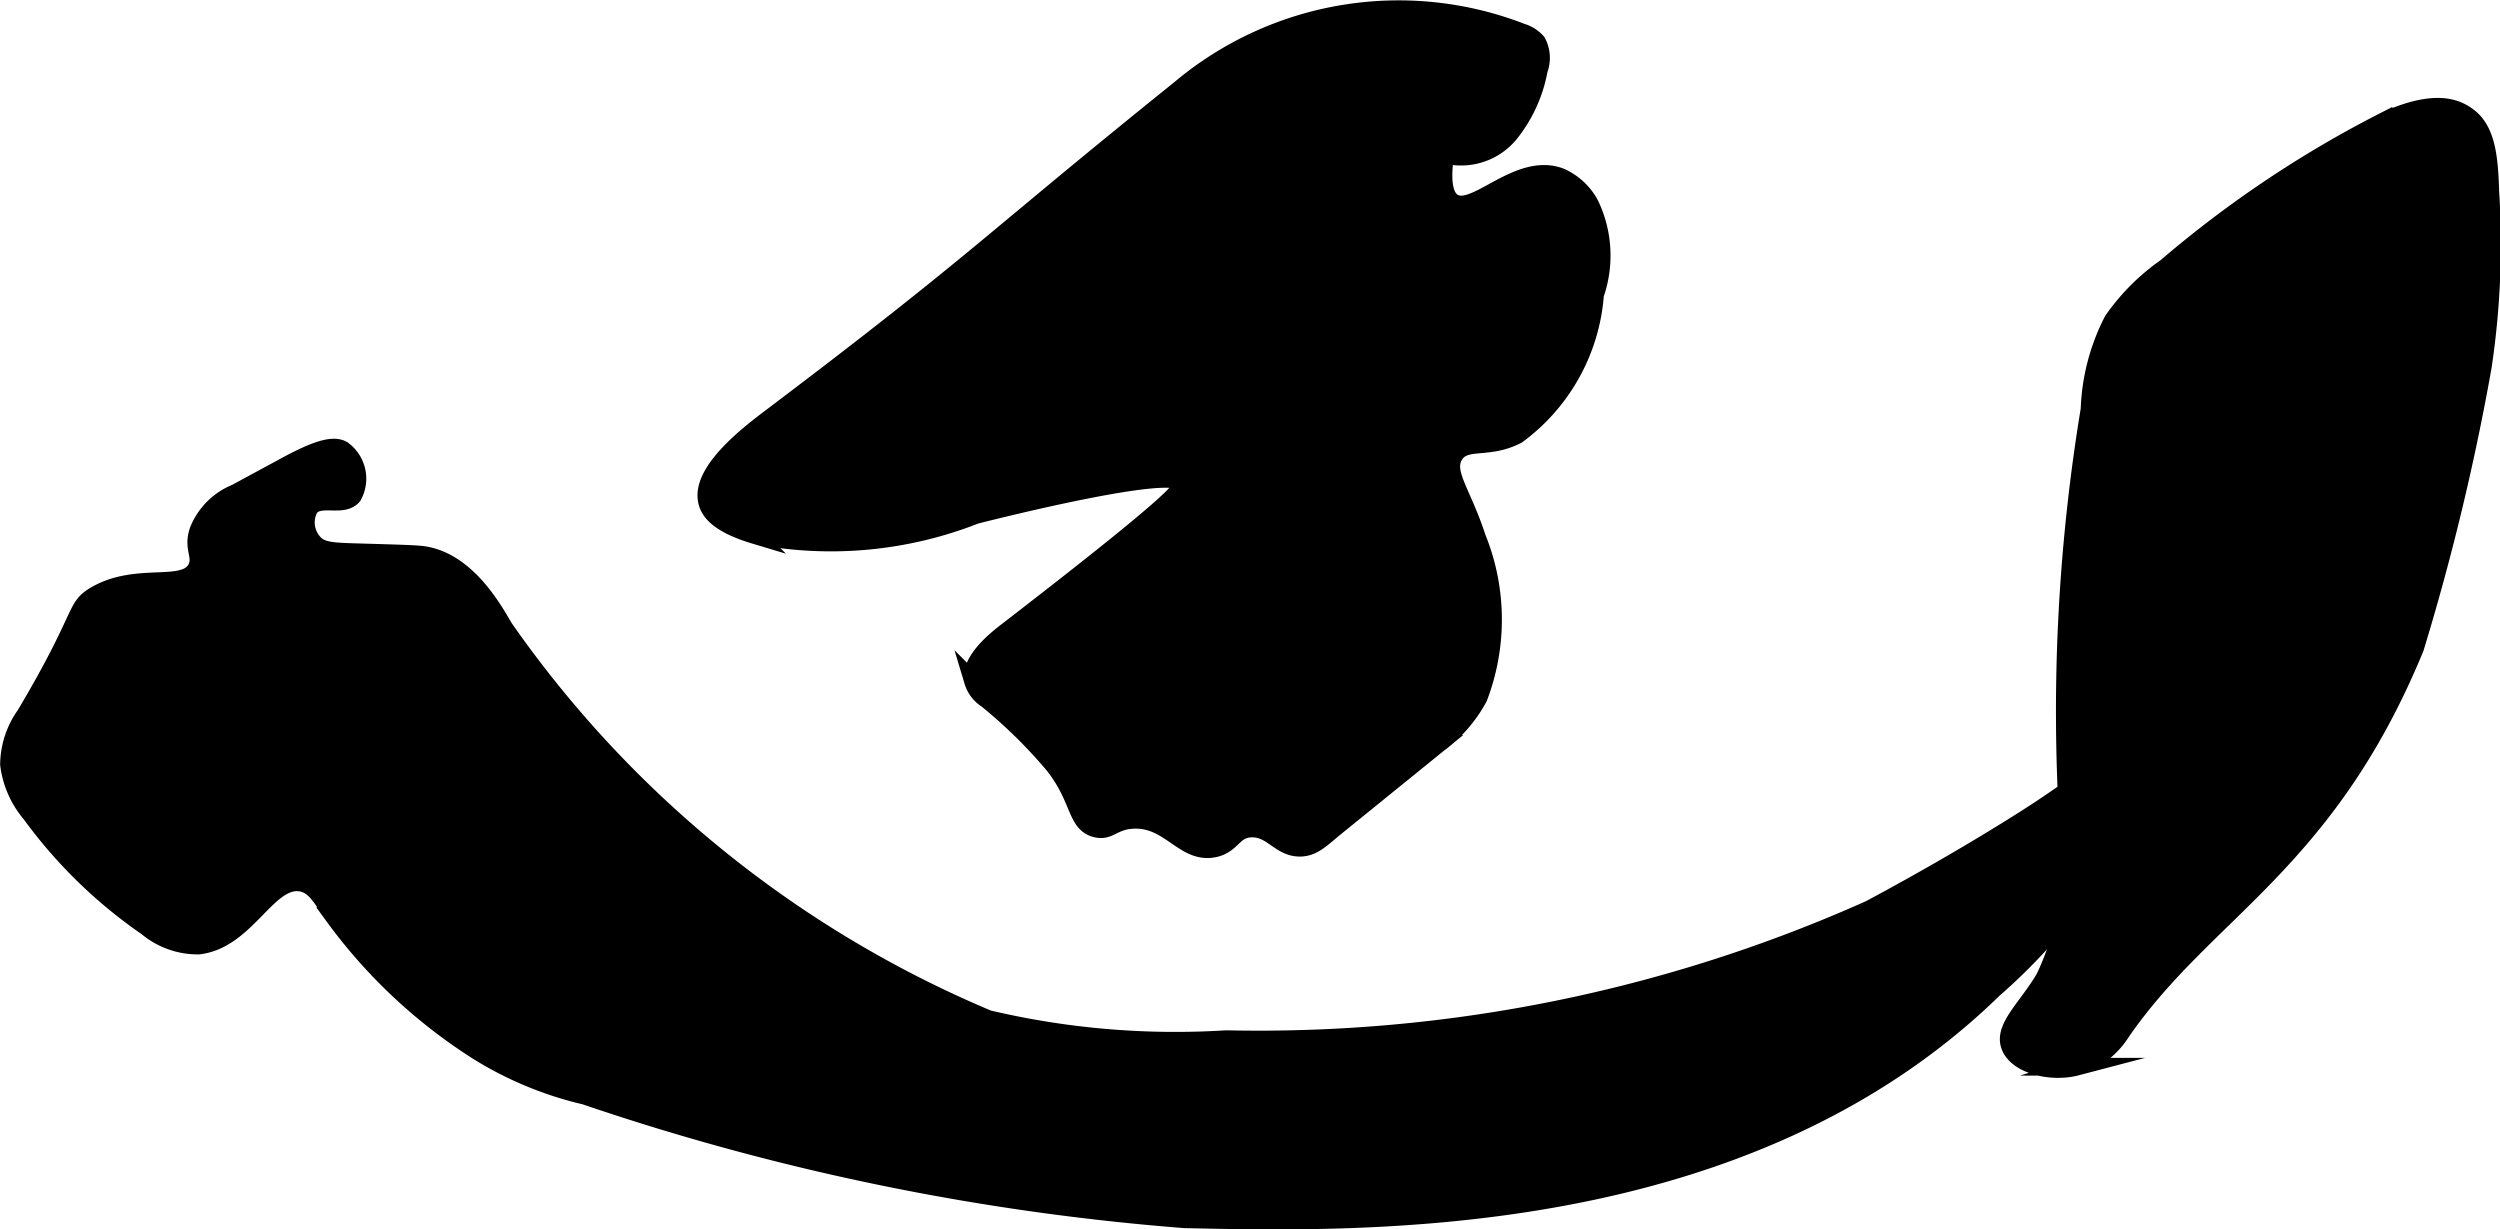
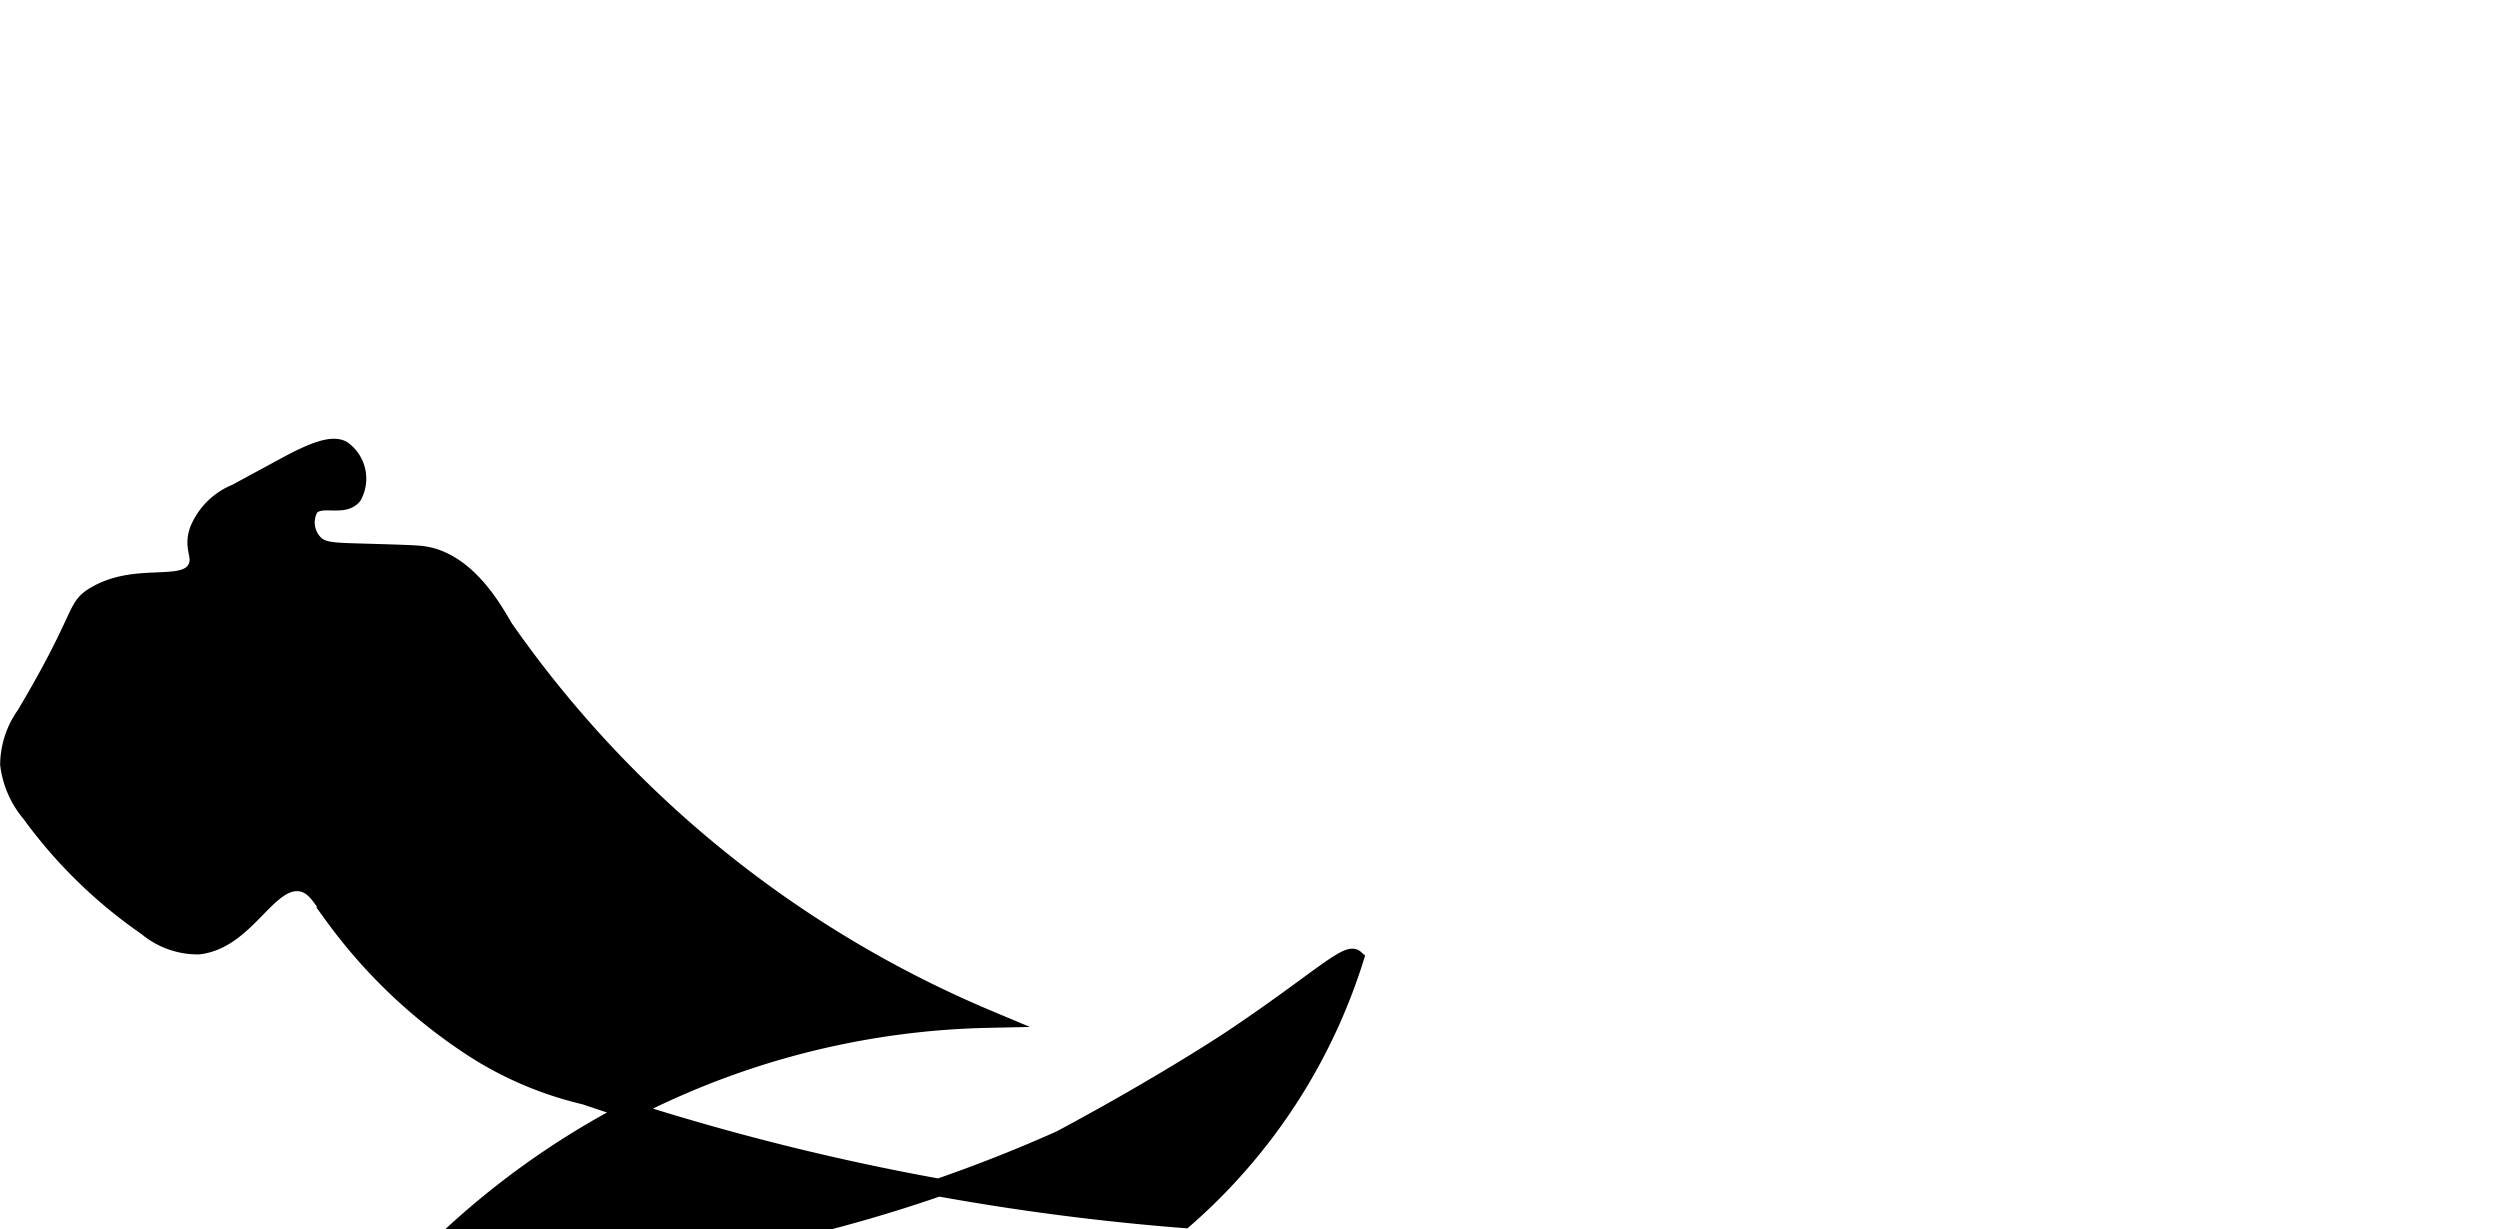
<svg xmlns="http://www.w3.org/2000/svg" version="1.1" width="7.482mm" height="3.679mm" viewBox="0 0 21.209 10.429">
  <defs>
    <style type="text/css">
      .a {
        stroke: #000;
        stroke-miterlimit: 10;
        stroke-width: 0.15px;
      }
    </style>
  </defs>
-   <path class="a" d="M.214,6.065a.738.738,0,0,0-.138.42.797.797,0,0,0,.184.419,4.085,4.085,0,0,0,.986.961.672.672,0,0,0,.439.157c.409-.048.584-.577.866-.534.121.019.18.135.279.284A4.488,4.488,0,0,0,4.064,8.926a3.028,3.028,0,0,0,.9.371,20.779,20.779,0,0,0,5.084,1.047c1.557.035,4.755.106,6.866-1.953a4.872,4.872,0,0,0,1.447-2.213c-.066-.058-.361.225-1.043.681-0.0 0-.565.378-1.455.854a12.704,12.704,0,0,1-5.46,1.103A6.925,6.925,0,0,1,8.383,8.645,9.485,9.485,0,0,1,4.277,5.326c-.079-.134-.307-.559-.681-.617-.059-.009-.195-.013-.468-.021-.291-.009-.397-.004-.468-.085a.255.255,0,0,1-.032-.296c.085-.107.278.003.366-.099a.303.303,0,0,0-.089-.394c-.079-.044-.222-.002-.478.137l-.425.23a.577.577,0,0,0-.319.319c-.053.152.031.214-.013.313-.093.209-.502.026-.861.236C.626,5.156.723,5.209.214,6.065Z" />
-   <path class="a" d="M6.56,3.526c-.187.141-.632.472-.56.737.024.088.111.189.404.277a3.352,3.352,0,0,0,1.872-.17c.126-.032,1.691-.428,1.75-.27.017.044-.071.165-1.474,1.248-.094.072-.332.256-.297.432a.275.275,0,0,0,.116.153,4.199,4.199,0,0,1,.569.559c.225.286.185.493.357.537.115.029.142-.062.308-.073.316-.021.436.293.692.243.161-.031.163-.166.319-.17.177-.005.241.165.415.163.113-.002.183-.08.3-.175l.871-.706a1.182,1.182,0,0,0,.342-.393,1.849,1.849,0,0,0-.013-1.356c-.128-.392-.283-.556-.191-.702.089-.142.281-.039.532-.17a1.631,1.631,0,0,0,.66-1.191,1.004,1.004,0,0,0-.043-.766.525.525,0,0,0-.255-.234c-.36-.132-.724.336-.909.216-.054-.035-.105-.128-.064-.403a.535.535,0,0,0,.544-.174A1.209,1.209,0,0,0,13.055.593a.286.286,0,0,0-.015-.236.281.281,0,0,0-.13-.083A2.882,2.882,0,0,0,10.01.755C8.377,2.069,8.308,2.205,6.56,3.526Z" />
-   <path class="a" d="M18.374,2.268a1.819,1.819,0,0,0-.45.451,1.776,1.776,0,0,0-.197.754,15.747,15.747,0,0,0-.18,3.53,2.28,2.28,0,0,1-.201,1.293c-.153.26-.356.422-.293.582.062.157.347.229.564.172A.708.708,0,0,0,18,8.752c.715-1.033,1.732-1.418,2.489-3.255a20.421,20.421,0,0,0,.574-2.383,6.988,6.988,0,0,0,.064-1.489c-.009-.288-.03-.523-.194-.641-.091-.065-.27-.157-.712.046A9.424,9.424,0,0,0,18.374,2.268Z" />
+   <path class="a" d="M.214,6.065a.738.738,0,0,0-.138.42.797.797,0,0,0,.184.419,4.085,4.085,0,0,0,.986.961.672.672,0,0,0,.439.157c.409-.048.584-.577.866-.534.121.019.18.135.279.284A4.488,4.488,0,0,0,4.064,8.926a3.028,3.028,0,0,0,.9.371,20.779,20.779,0,0,0,5.084,1.047a4.872,4.872,0,0,0,1.447-2.213c-.066-.058-.361.225-1.043.681-0.0 0-.565.378-1.455.854a12.704,12.704,0,0,1-5.46,1.103A6.925,6.925,0,0,1,8.383,8.645,9.485,9.485,0,0,1,4.277,5.326c-.079-.134-.307-.559-.681-.617-.059-.009-.195-.013-.468-.021-.291-.009-.397-.004-.468-.085a.255.255,0,0,1-.032-.296c.085-.107.278.003.366-.099a.303.303,0,0,0-.089-.394c-.079-.044-.222-.002-.478.137l-.425.23a.577.577,0,0,0-.319.319c-.053.152.031.214-.013.313-.093.209-.502.026-.861.236C.626,5.156.723,5.209.214,6.065Z" />
</svg>